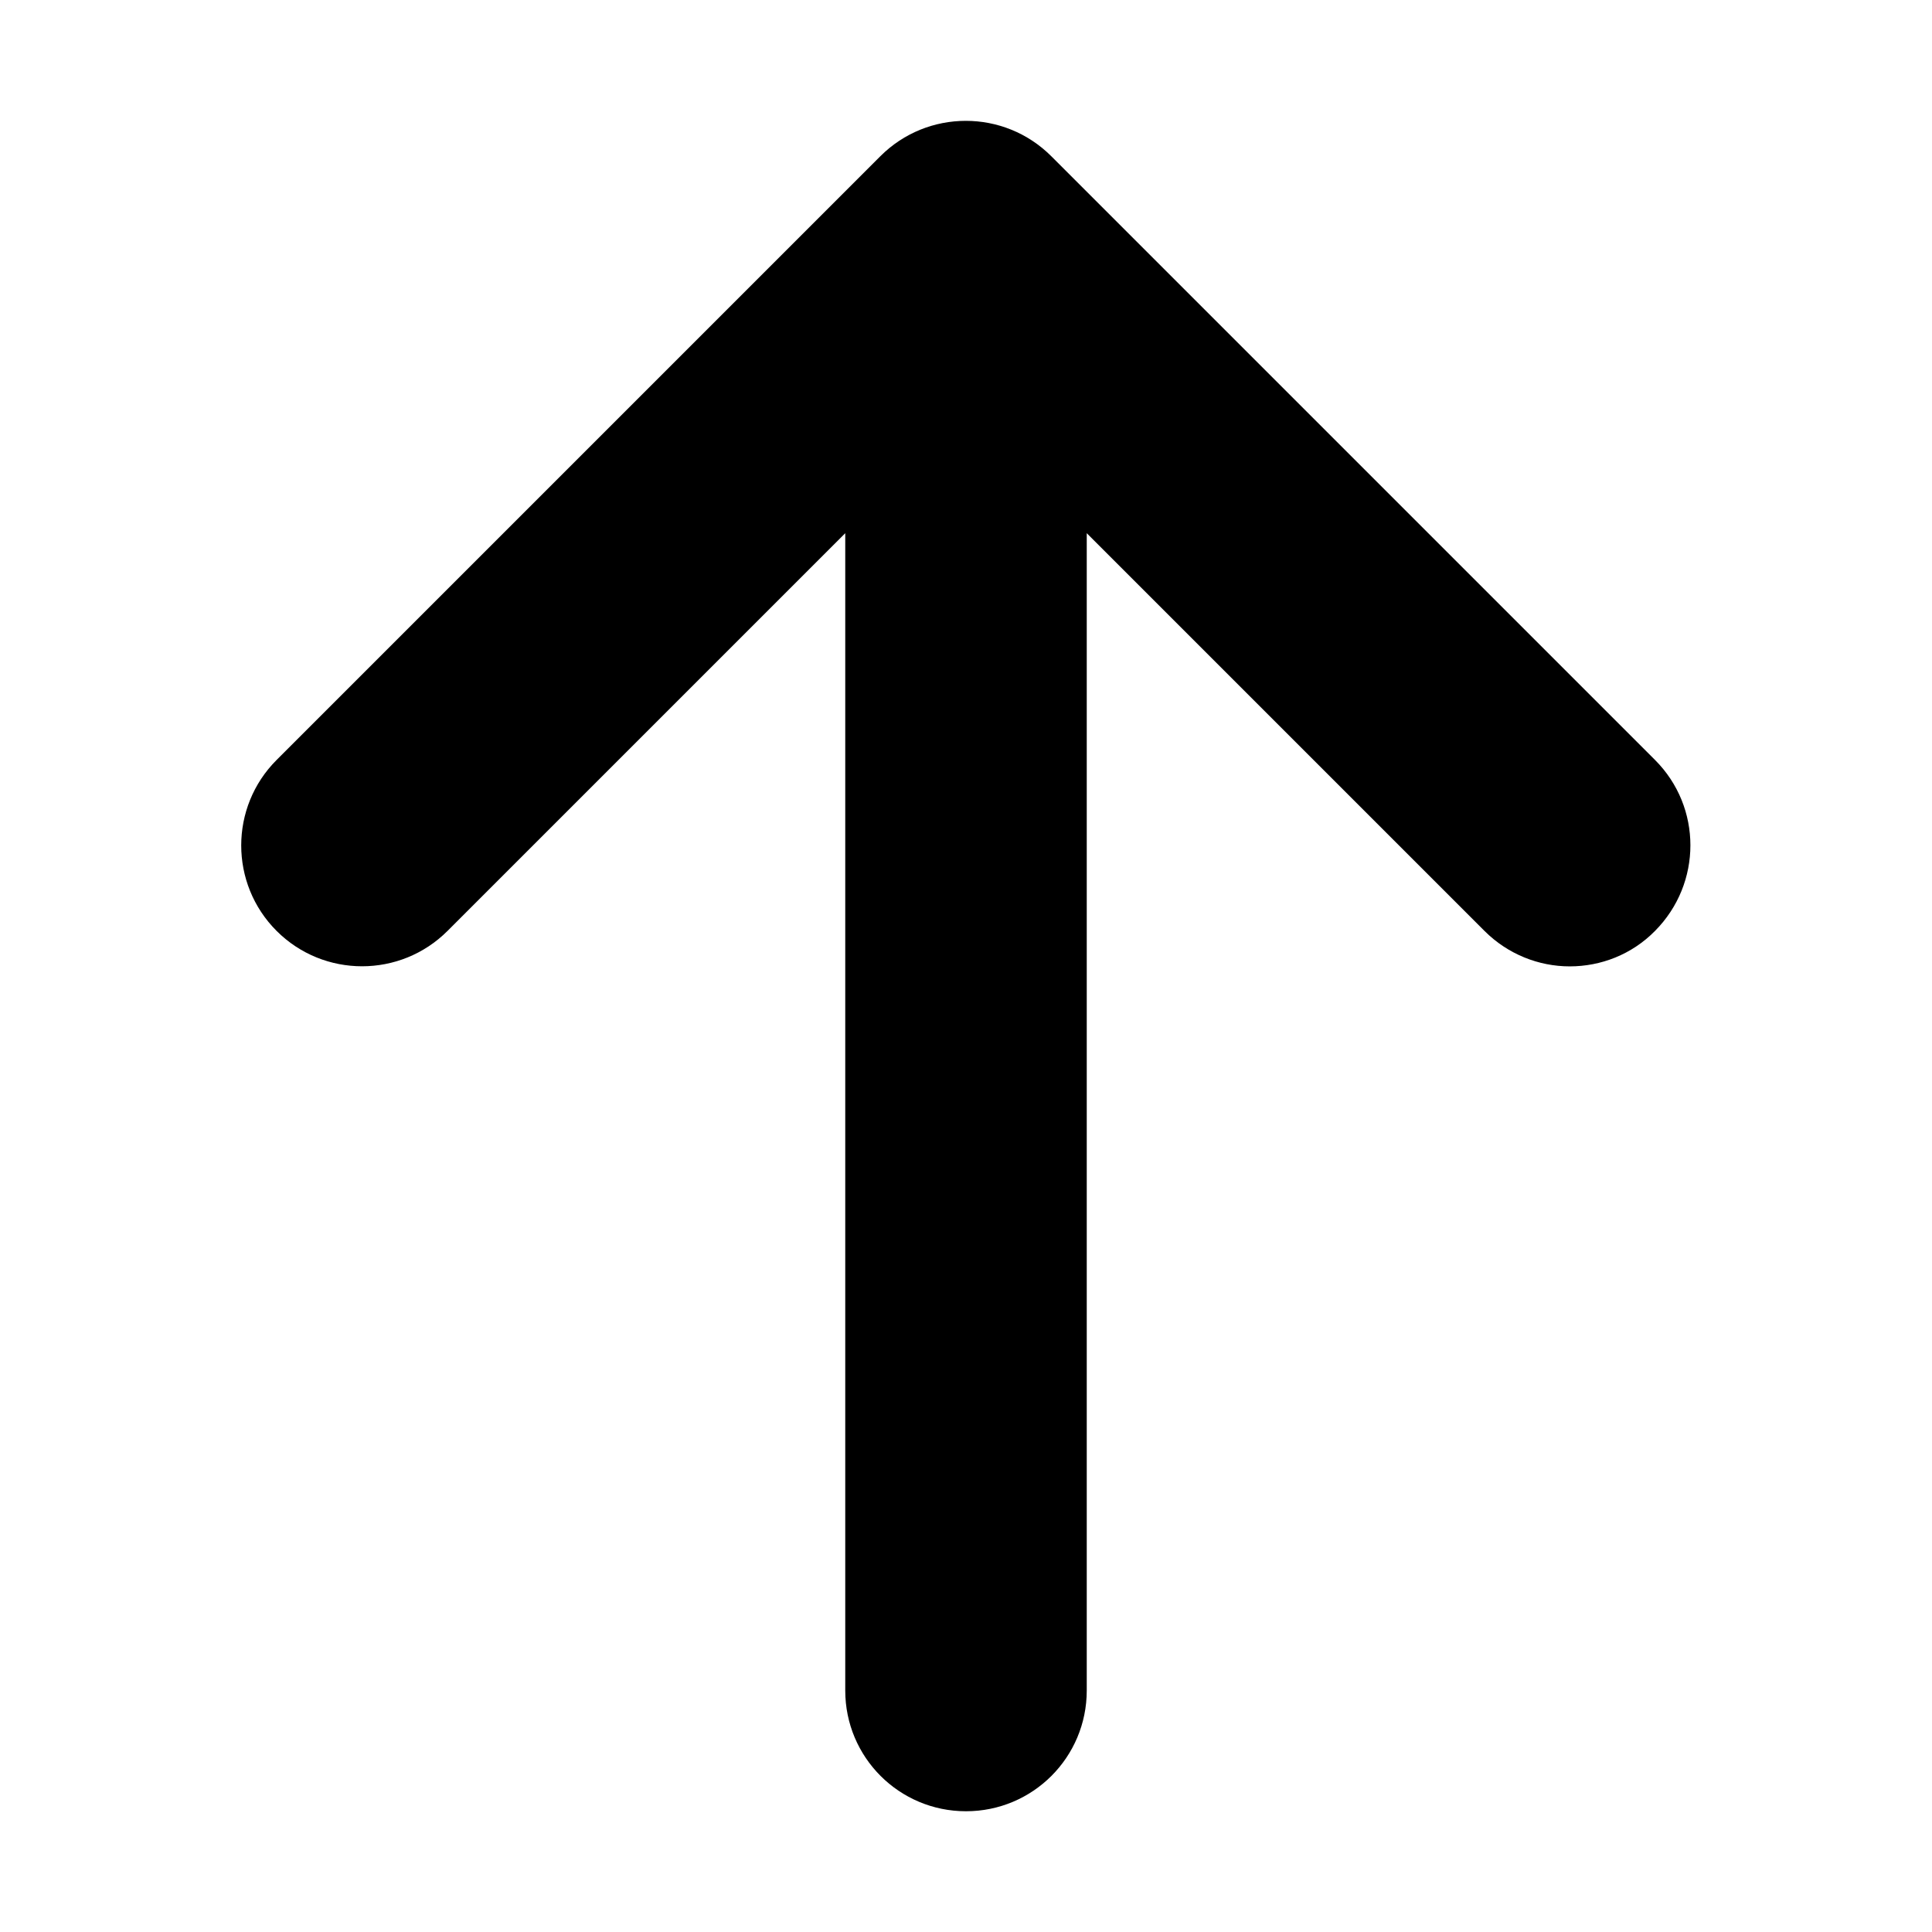
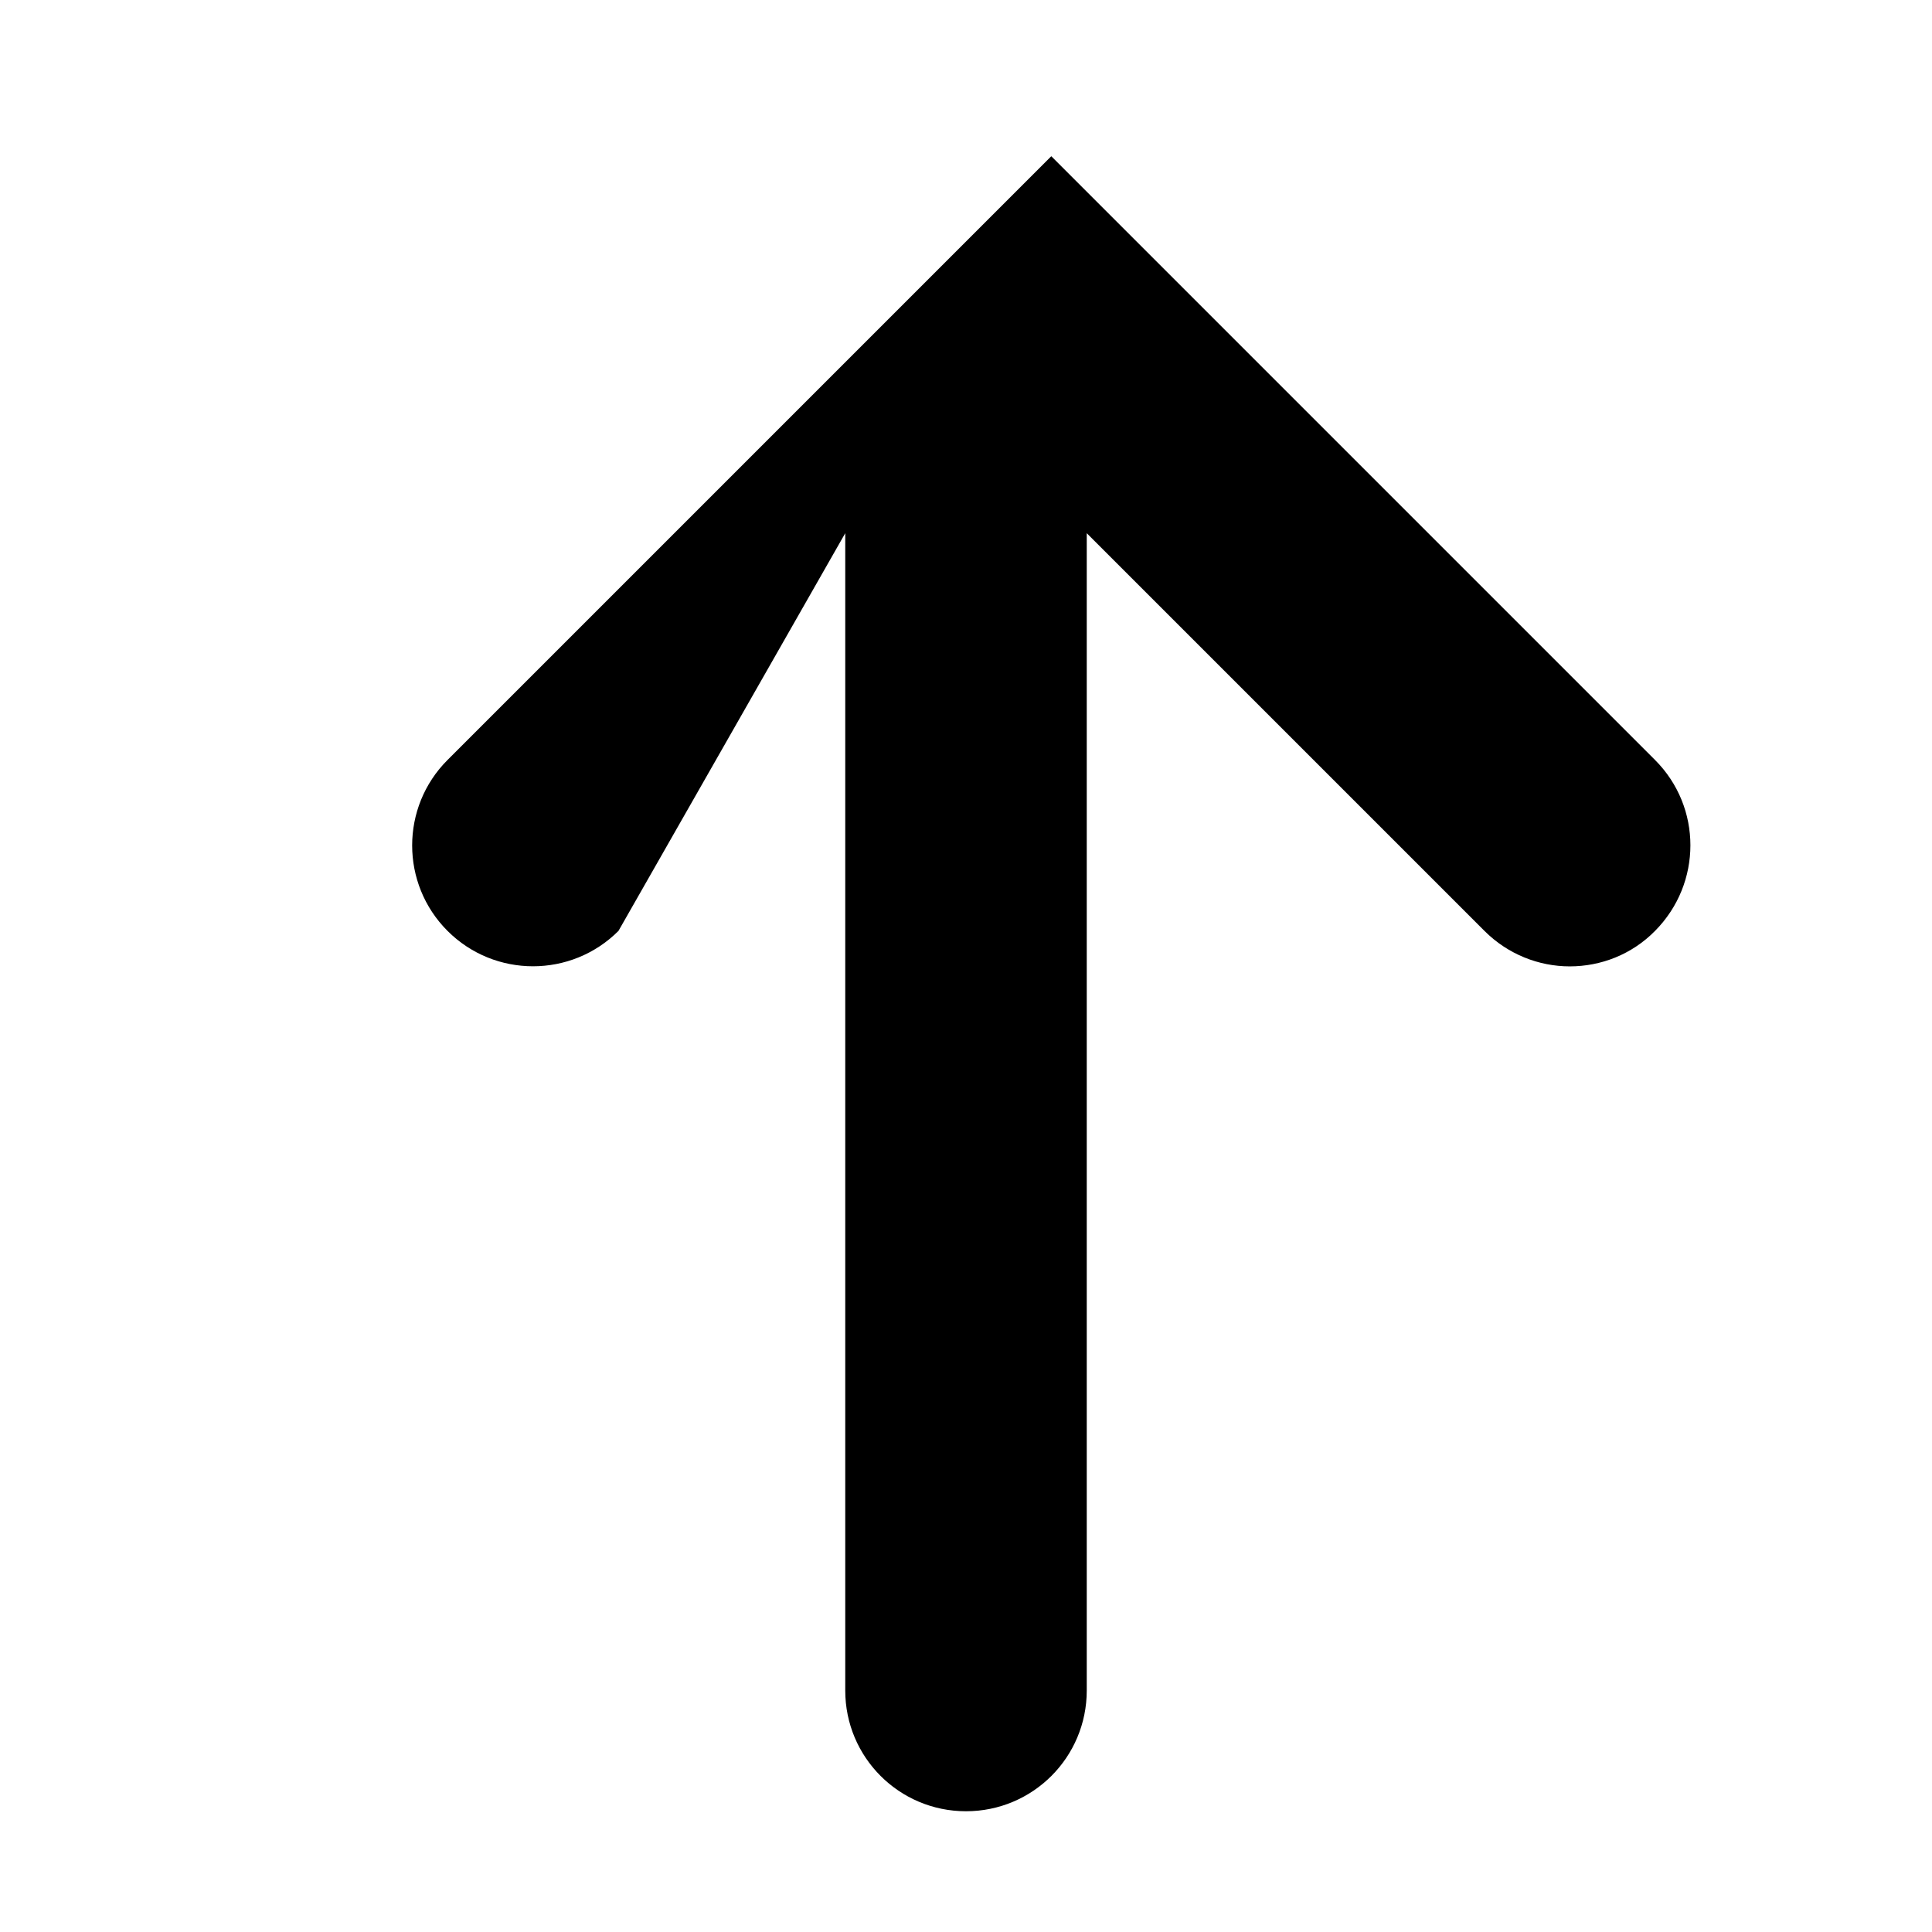
<svg xmlns="http://www.w3.org/2000/svg" version="1.1" id="レイヤー_1" x="0px" y="0px" viewBox="0 0 512 512" style="enable-background:new 0 0 512 512;" xml:space="preserve">
-   <path d="M438.6,201.4l-160-160c-12.5-12.5-32.8-12.5-45.3,0l-160,160c-12.5,12.5-12.5,32.8,0,45.3c12.5,12.5,32.8,12.5,45.3,0  L224,141.3V448c0,17.7,14.3,32,32,32s32-14.3,32-32V141.3l105.4,105.4c6.2,6.2,14.4,9.4,22.6,9.4s16.4-3.1,22.6-9.4  C451.1,234.1,451.1,213.9,438.6,201.4L438.6,201.4z" />
+   <path d="M438.6,201.4l-160-160l-160,160c-12.5,12.5-12.5,32.8,0,45.3c12.5,12.5,32.8,12.5,45.3,0  L224,141.3V448c0,17.7,14.3,32,32,32s32-14.3,32-32V141.3l105.4,105.4c6.2,6.2,14.4,9.4,22.6,9.4s16.4-3.1,22.6-9.4  C451.1,234.1,451.1,213.9,438.6,201.4L438.6,201.4z" />
</svg>